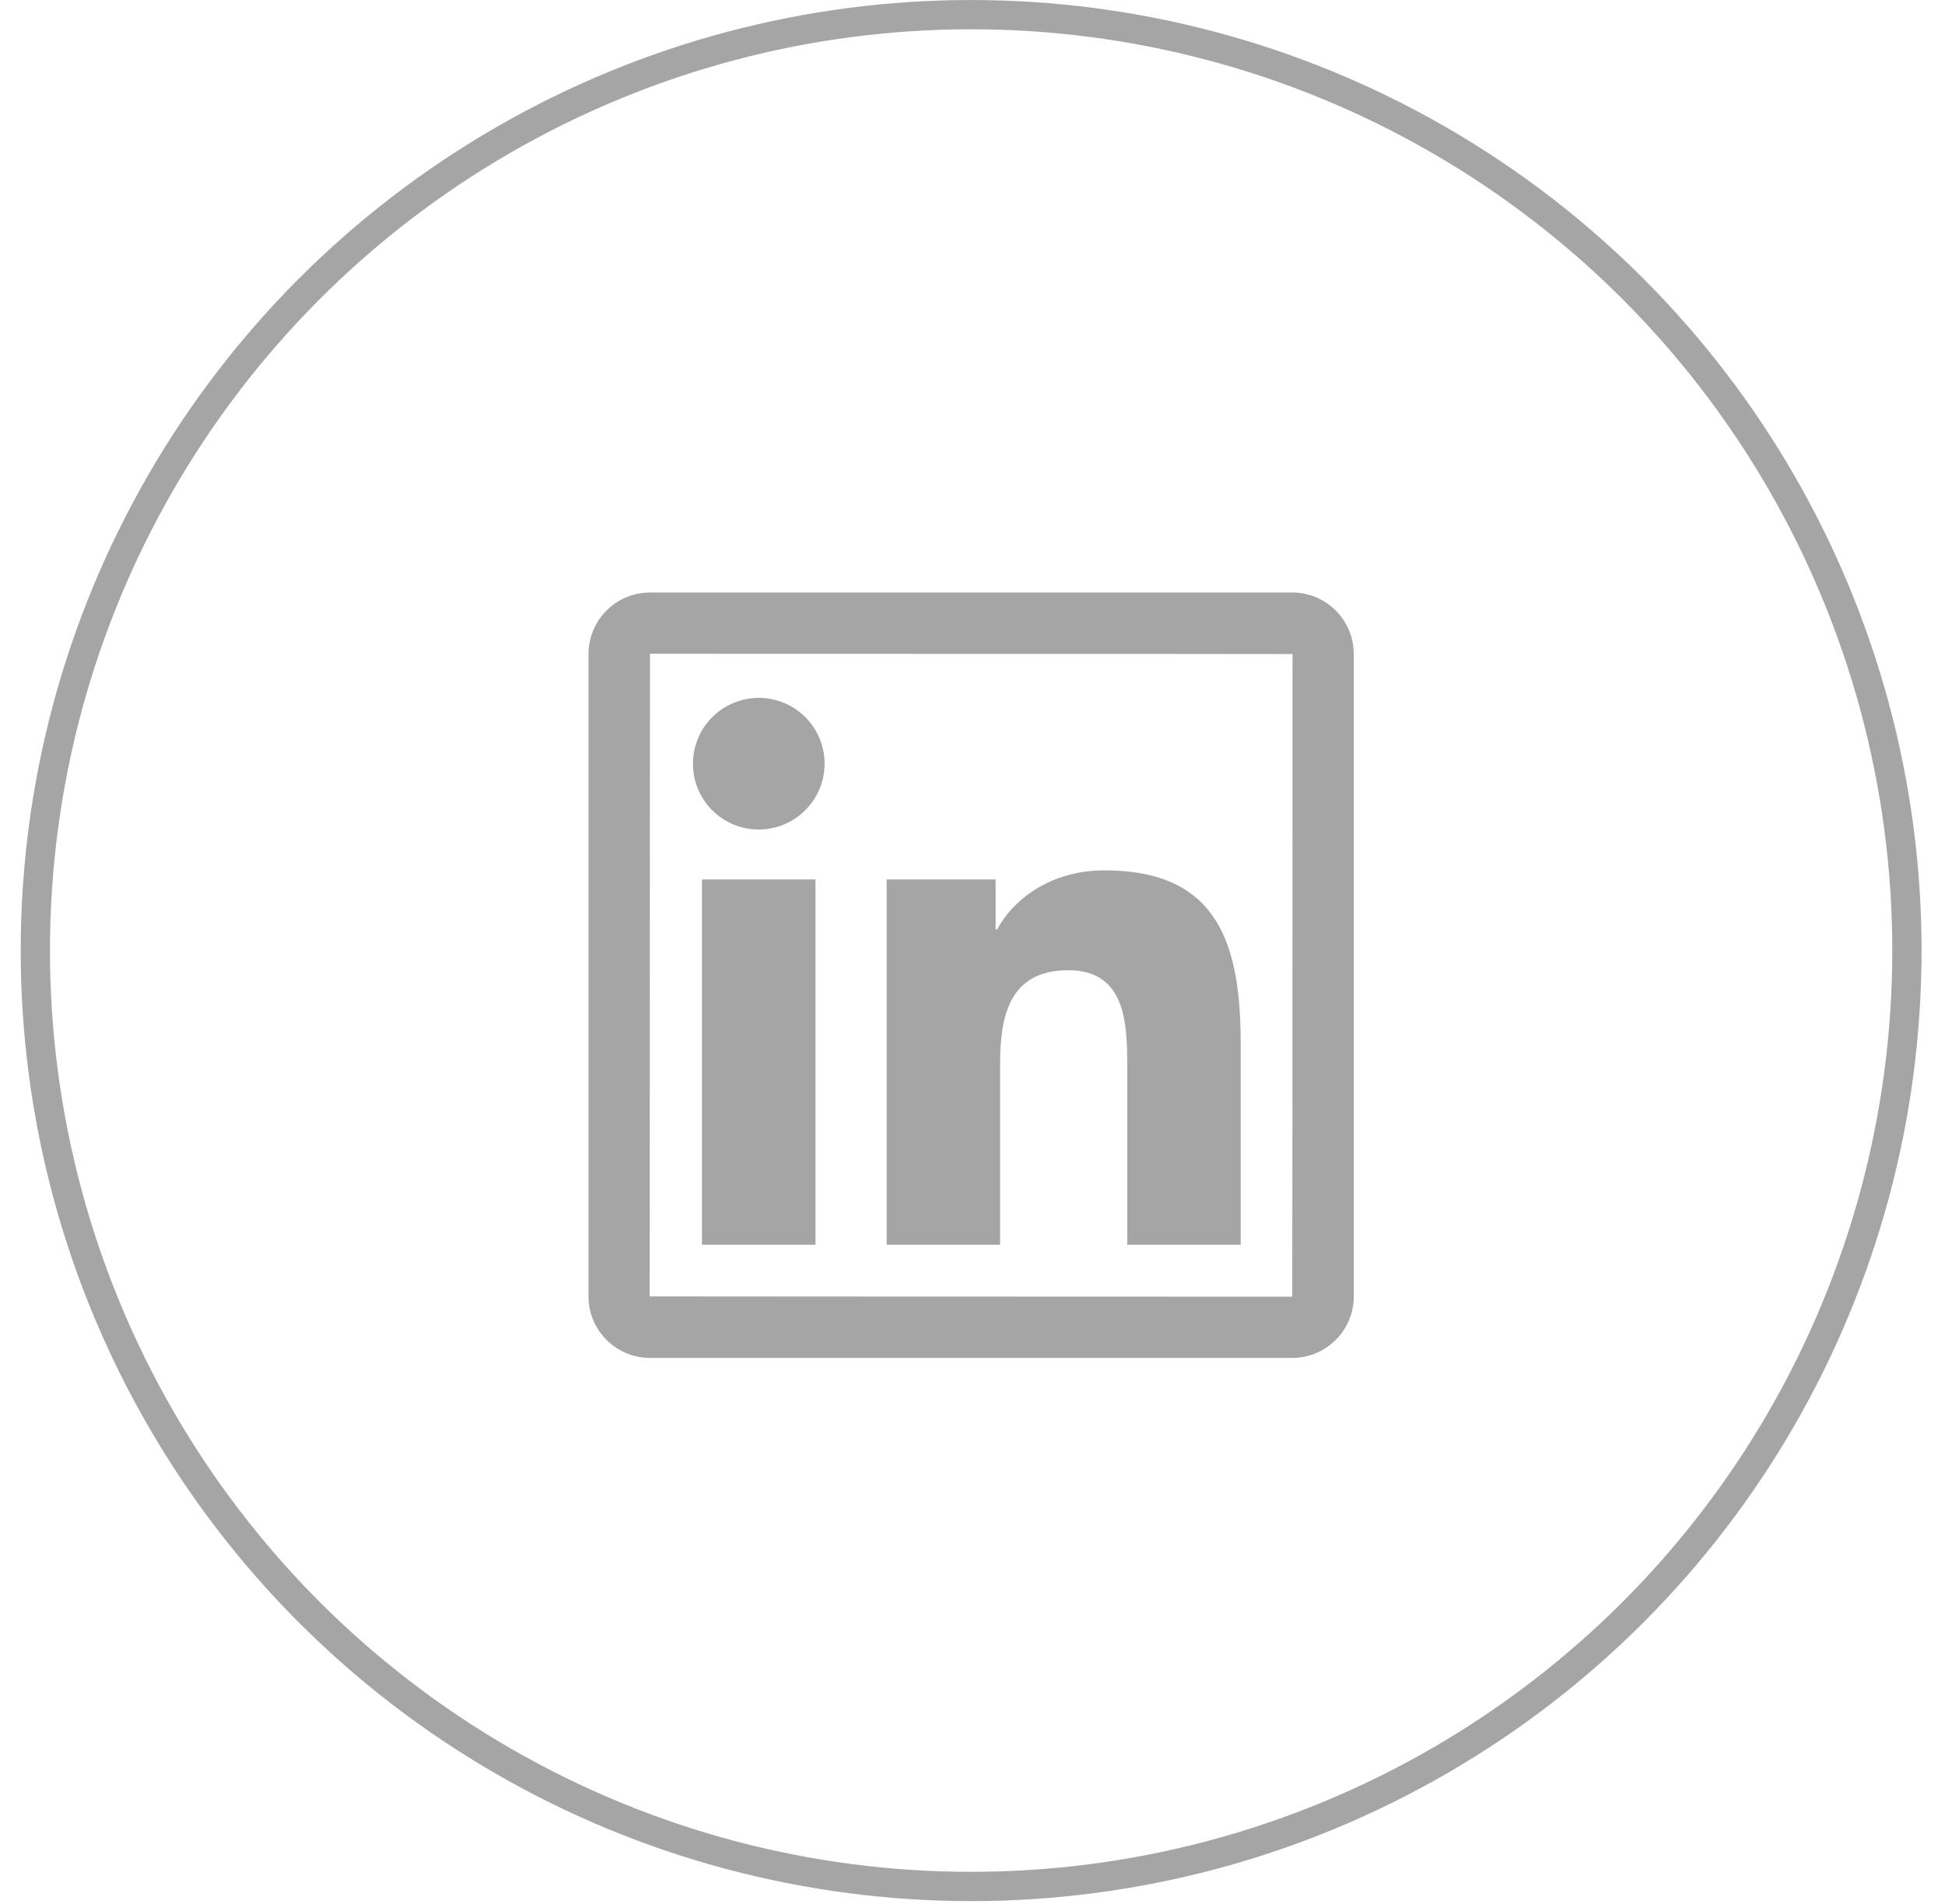
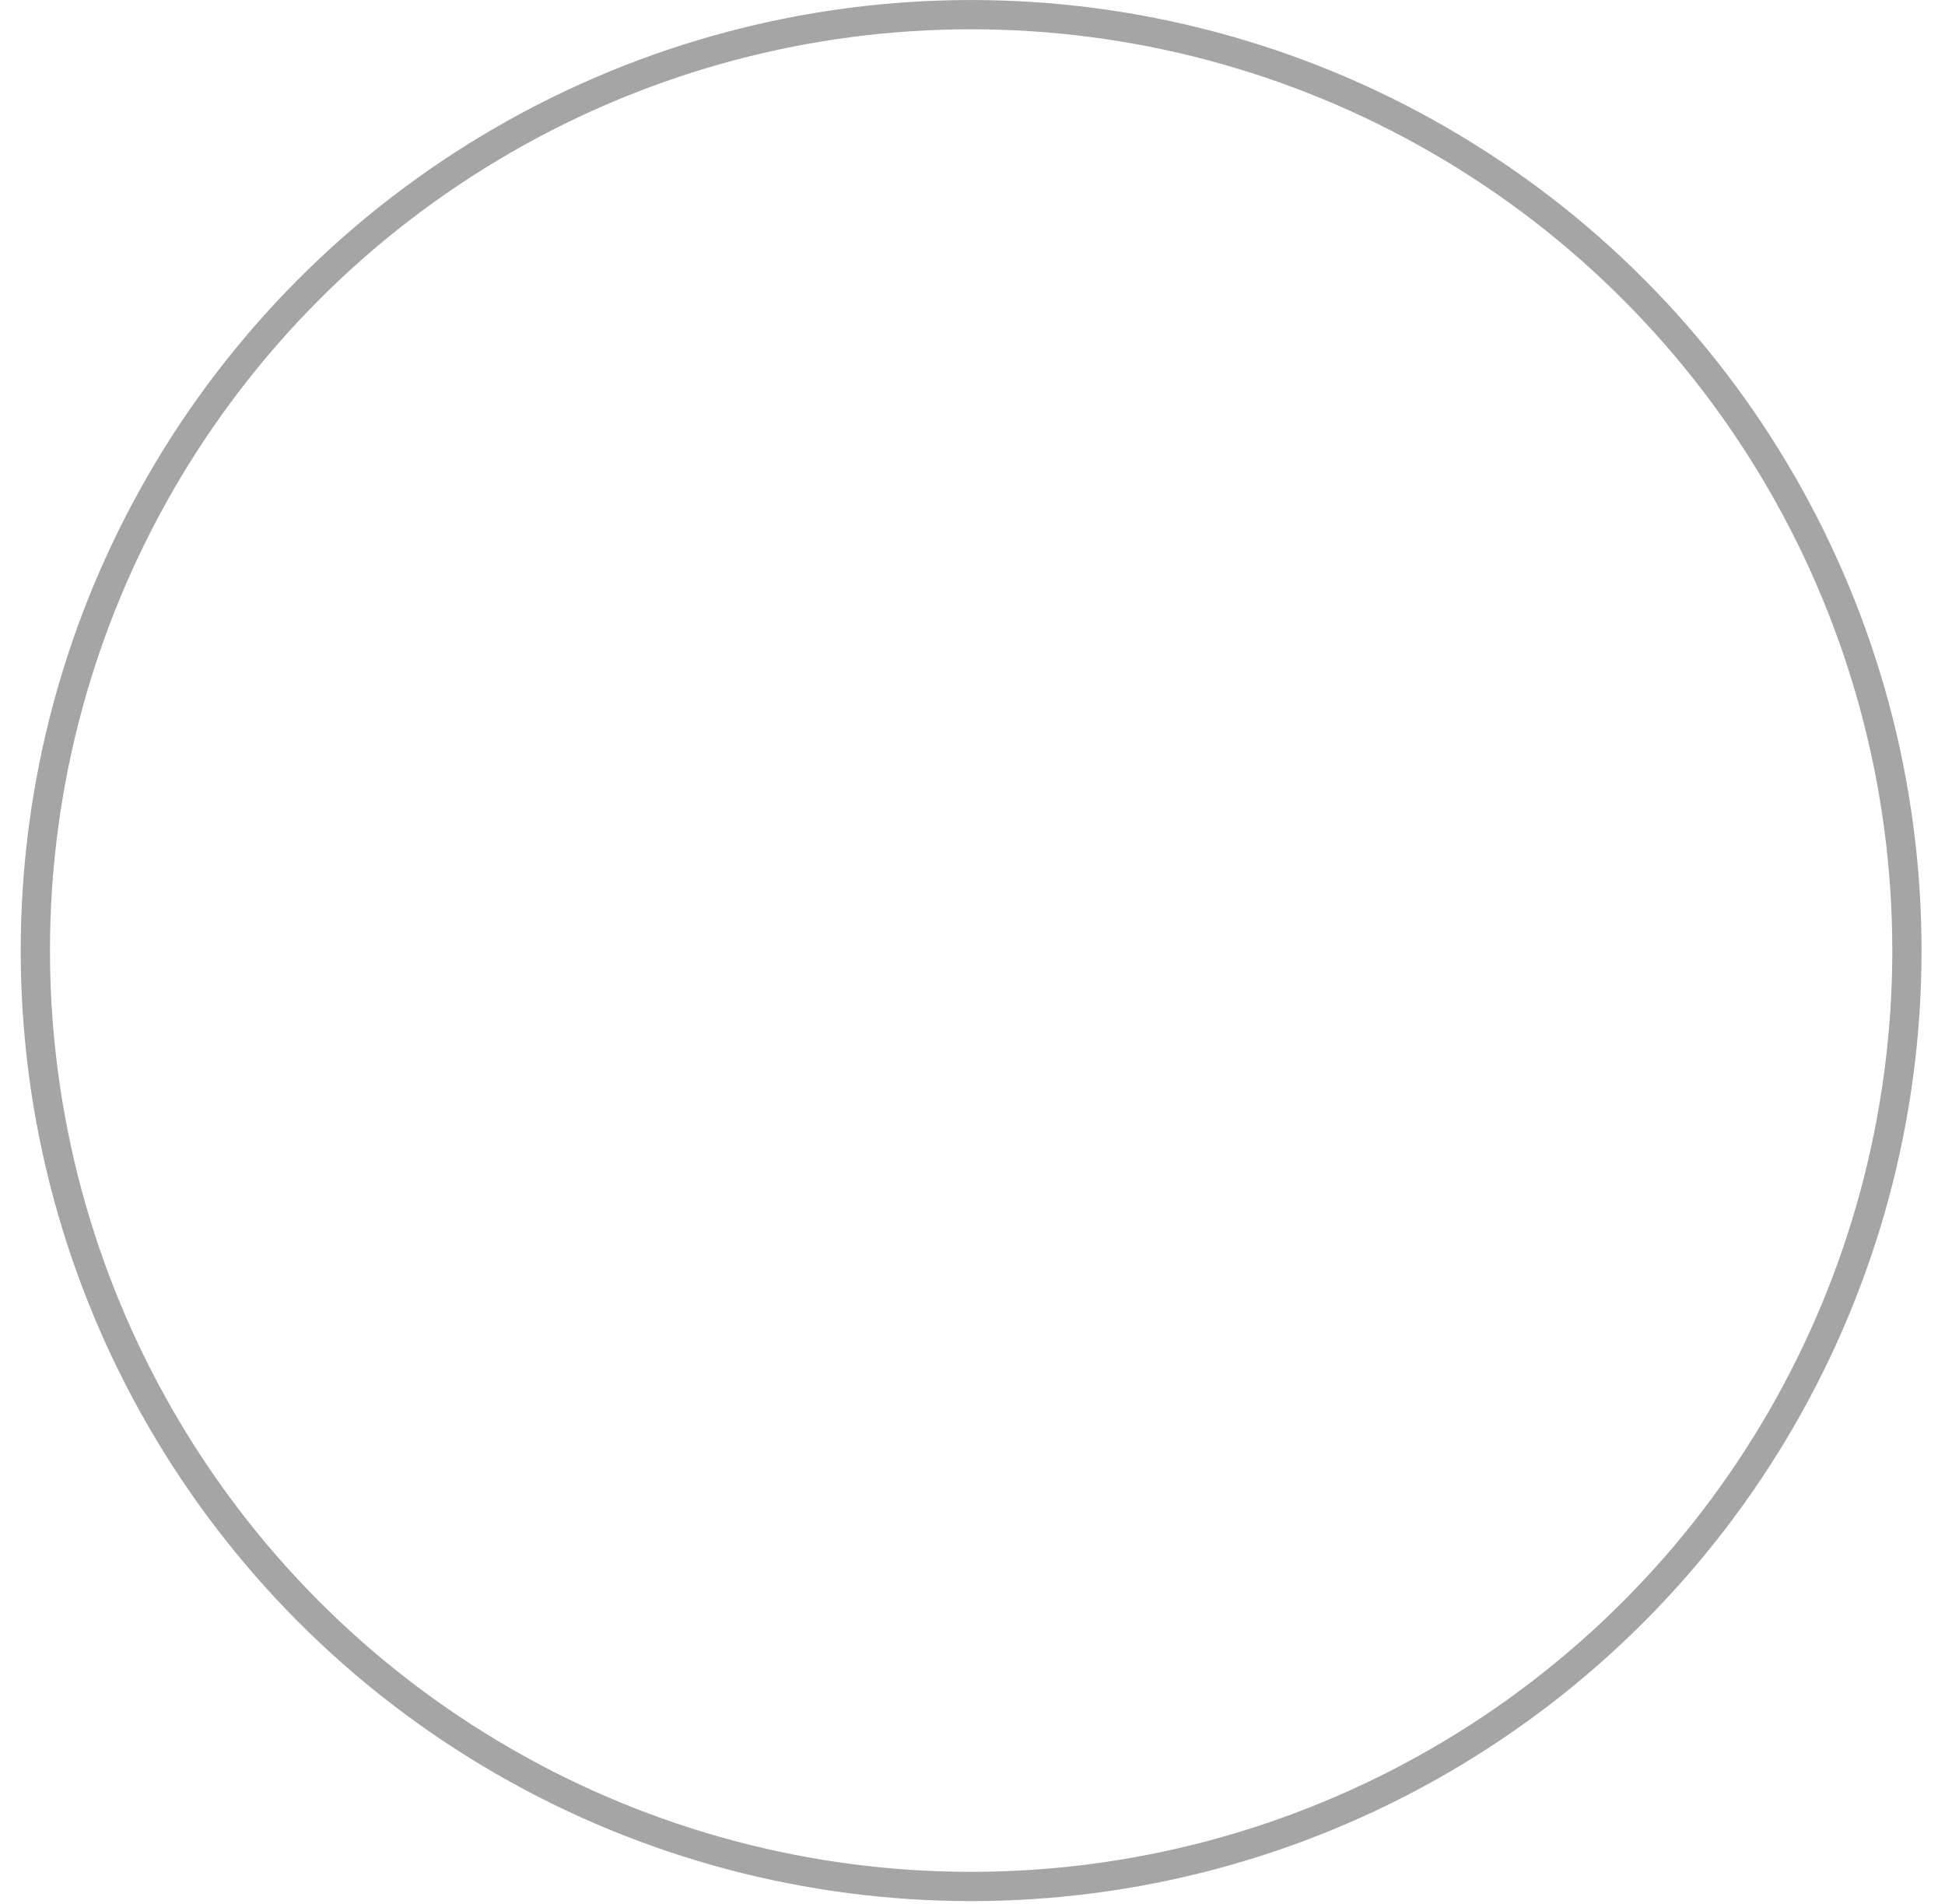
<svg xmlns="http://www.w3.org/2000/svg" width="47" height="46" viewBox="0 0 47 46" fill="none">
  <circle cx="23.467" cy="22.967" r="22.613" stroke="#A5A5A5" stroke-width="0.707" />
-   <path d="M31.227 14.316H15.707C14.886 14.316 14.221 14.982 14.221 15.803V31.323C14.221 32.143 14.886 32.809 15.707 32.809H31.227C32.048 32.809 32.713 32.143 32.713 31.323V15.803C32.713 14.982 32.048 14.316 31.227 14.316ZM31.227 31.33C20.876 31.327 15.7 31.325 15.7 31.323C15.702 20.971 15.705 15.796 15.707 15.796C26.058 15.798 31.234 15.8 31.234 15.803C31.232 26.154 31.229 31.33 31.227 31.33ZM16.962 21.249H19.706V30.075H16.962V21.249ZM18.335 20.042C19.211 20.042 19.926 19.33 19.926 18.452C19.926 18.243 19.884 18.036 19.805 17.843C19.725 17.65 19.608 17.475 19.46 17.327C19.312 17.18 19.137 17.062 18.944 16.983C18.751 16.903 18.544 16.861 18.335 16.861C18.127 16.861 17.92 16.903 17.727 16.983C17.534 17.062 17.358 17.18 17.211 17.327C17.063 17.475 16.946 17.65 16.866 17.843C16.786 18.036 16.745 18.243 16.745 18.452C16.743 19.33 17.455 20.042 18.335 20.042ZM24.167 25.708C24.167 24.557 24.387 23.442 25.813 23.442C27.219 23.442 27.239 24.758 27.239 25.782V30.075H29.981V25.234C29.981 22.858 29.468 21.029 26.692 21.029C25.358 21.029 24.463 21.762 24.096 22.456H24.059V21.249H21.426V30.075H24.167V25.708Z" fill="#A5A5A5" />
</svg>